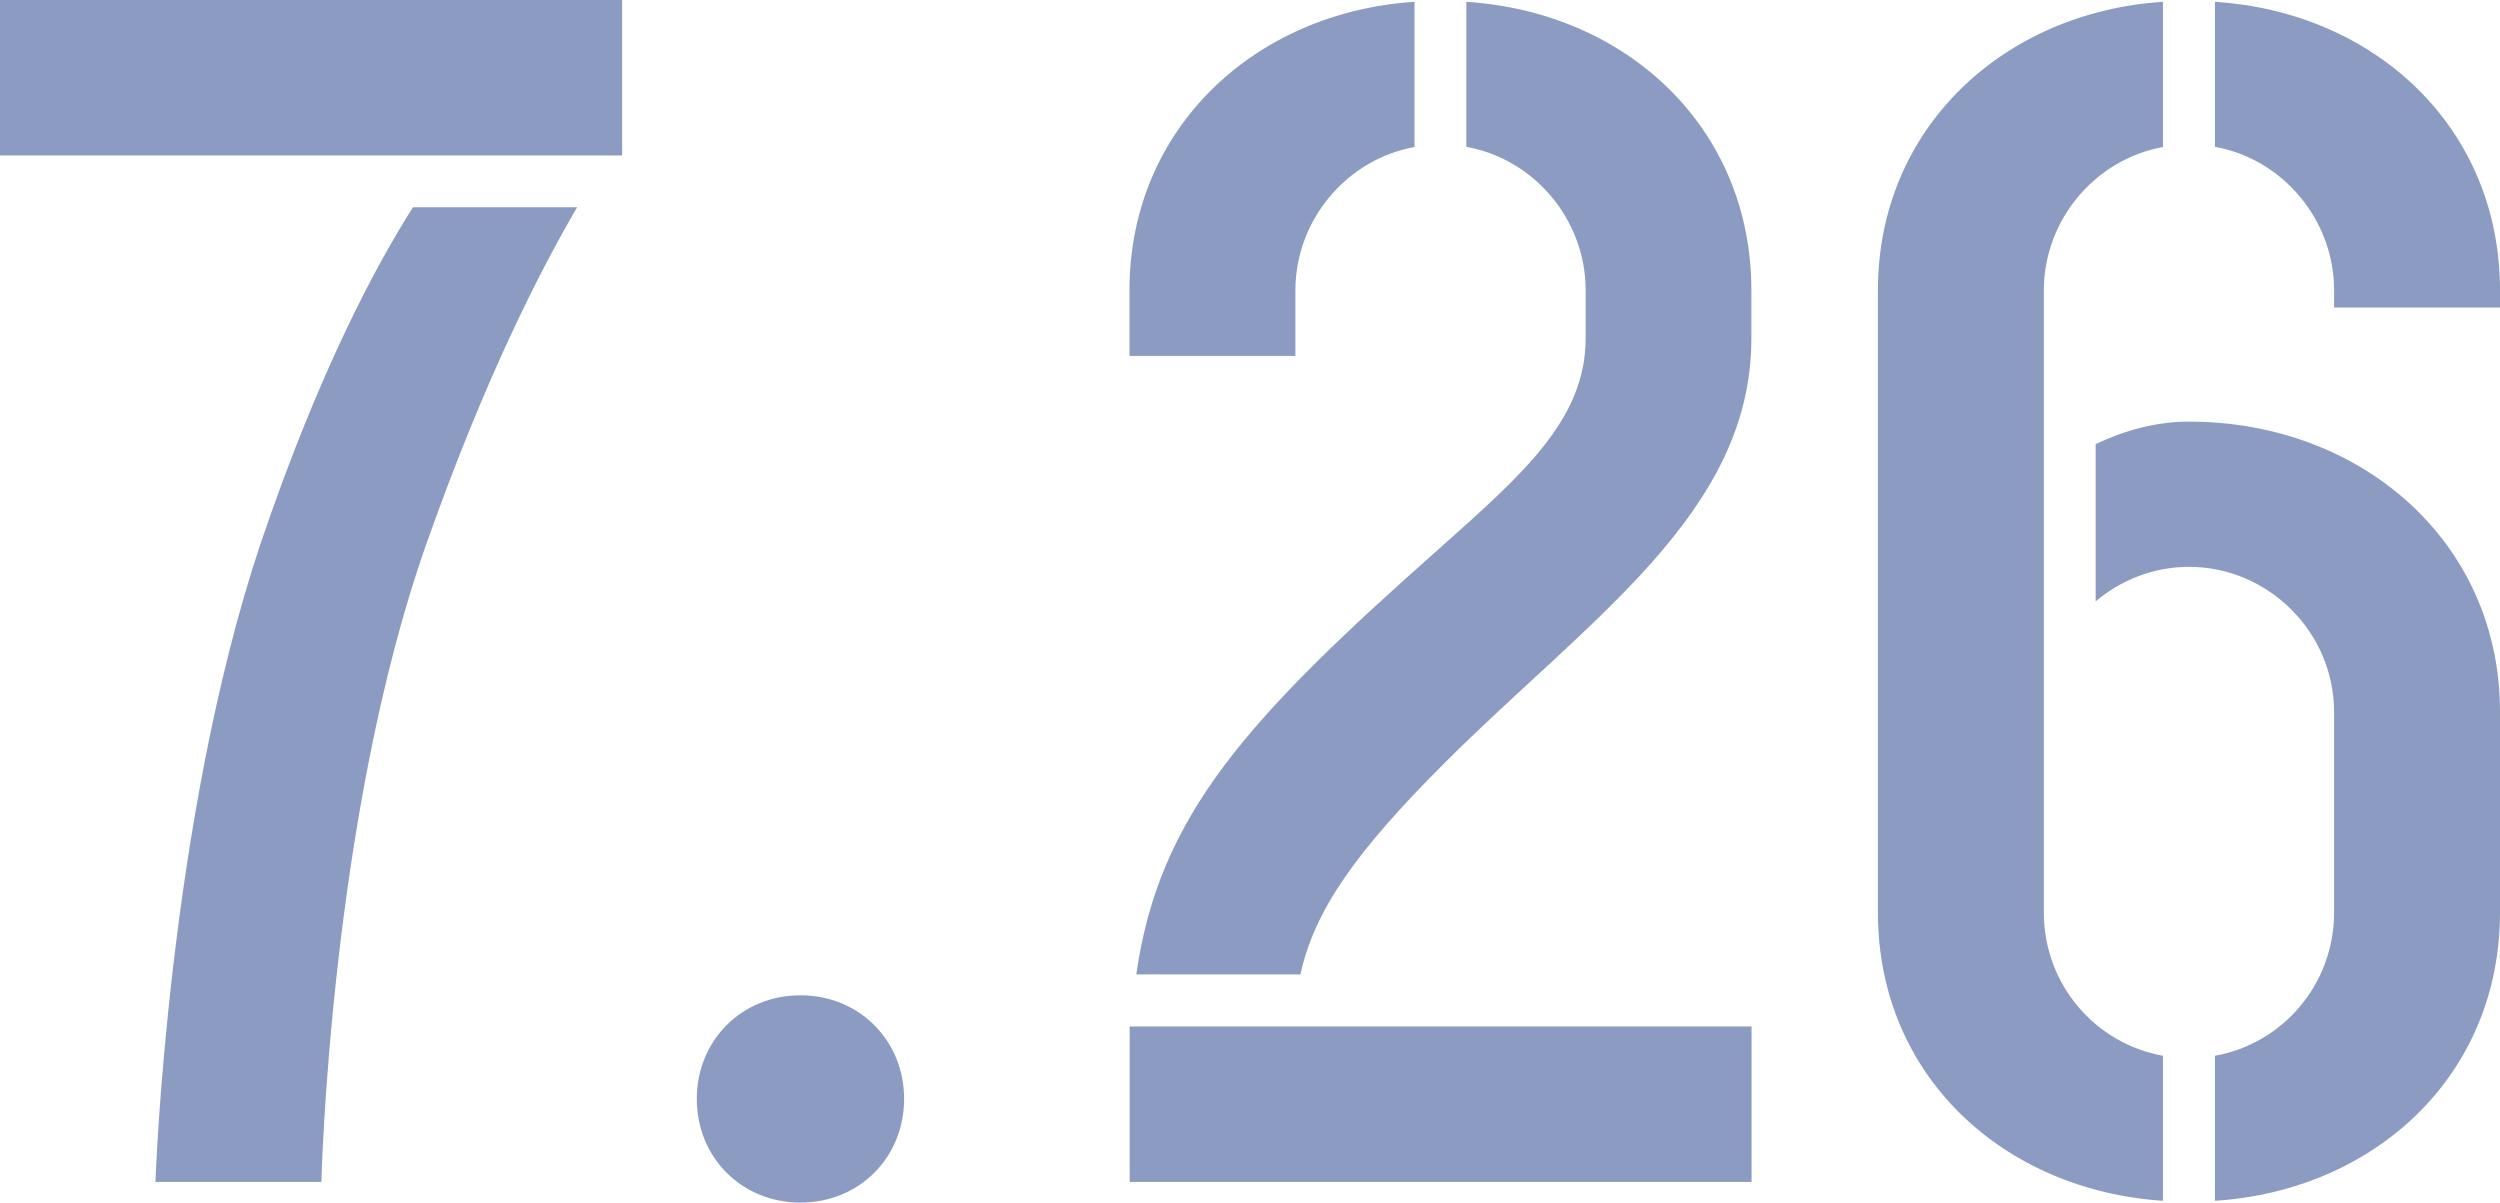
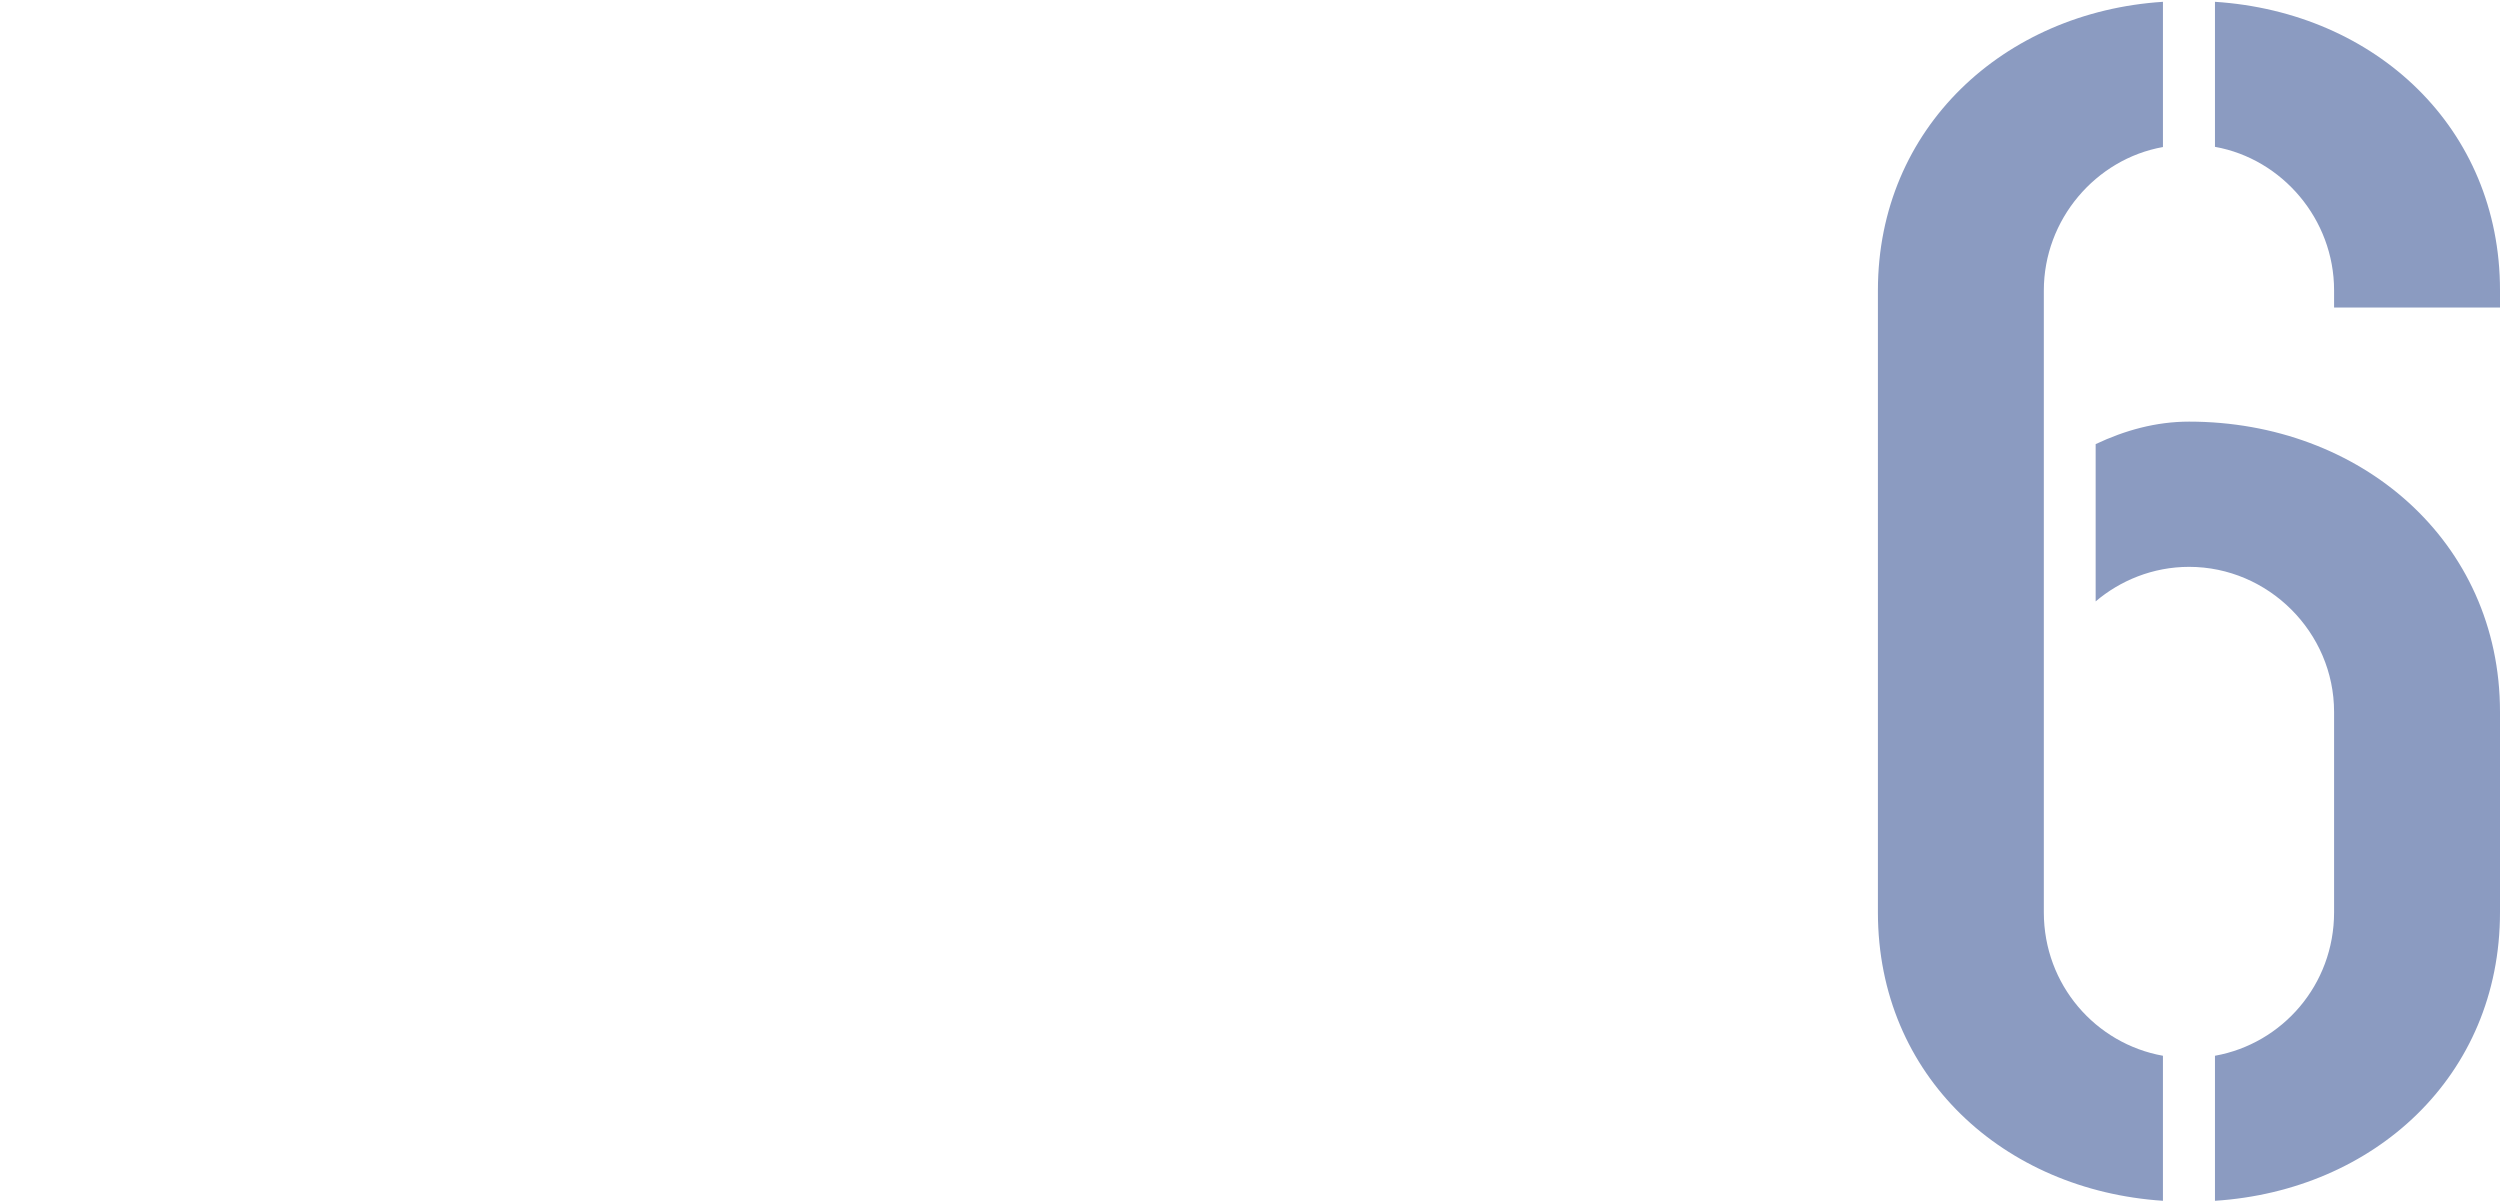
<svg xmlns="http://www.w3.org/2000/svg" id="_レイヤー_2" data-name="レイヤー 2" viewBox="0 0 124.46 59.87">
  <defs>
    <style>
      .cls-1 {
        fill: #8b9bc1;
      }
    </style>
  </defs>
  <g id="_レイヤー_1-2" data-name="レイヤー 1">
    <g>
-       <path class="cls-1" d="M0,0h30.97v7.74H0V0ZM16,58.84H7.74s.6-17.98,5.25-31.83c2.92-8.6,5.76-13.85,7.57-16.69h8.17c-1.81,3.1-4.56,8.43-7.48,16.69-4.82,13.59-5.25,31.83-5.25,31.83Z" />
-       <path class="cls-1" d="M39.85,49.55c2.92,0,5.16,2.24,5.16,5.16s-2.24,5.16-5.16,5.16-5.16-2.24-5.16-5.16,2.24-5.16,5.16-5.16Z" />
-       <path class="cls-1" d="M64.49,17.72h-8.26v-3.27c0-8.09,6.28-13.85,14.19-14.36v7.23c-3.35.6-5.93,3.61-5.93,7.14v3.27ZM87.2,58.84h-30.96v-7.74h30.96v7.74ZM78.94,16.86v-2.41c0-3.53-2.58-6.54-5.94-7.14V.09c8,.52,14.19,6.28,14.19,14.36v2.41c0,8.69-8.09,13.94-15.31,21.16-4.39,4.39-6.45,7.31-7.14,10.49h-8.17c1.12-7.91,5.51-12.73,15.14-21.25,4.04-3.61,7.23-6.36,7.23-10.41Z" />
      <path class="cls-1" d="M101.75,45.42c0,3.61,2.58,6.54,5.93,7.14v7.22c-7.91-.52-14.19-6.19-14.19-14.36V14.45c0-8.09,6.28-13.85,14.19-14.36v7.23c-3.35.6-5.93,3.61-5.93,7.14v30.97ZM110.27,59.78v-7.22c3.35-.6,5.93-3.53,5.93-7.14v-9.98c0-3.96-3.27-7.22-7.22-7.22-1.81,0-3.44.69-4.65,1.72v-7.83c1.46-.69,3.01-1.12,4.65-1.12,8.52,0,15.48,5.94,15.48,14.45v9.98c0,8.17-6.28,13.85-14.19,14.36ZM116.2,15.31v-.86c0-3.53-2.58-6.54-5.93-7.14V.09c8,.52,14.19,6.28,14.19,14.36v.86h-8.26Z" />
    </g>
  </g>
</svg>